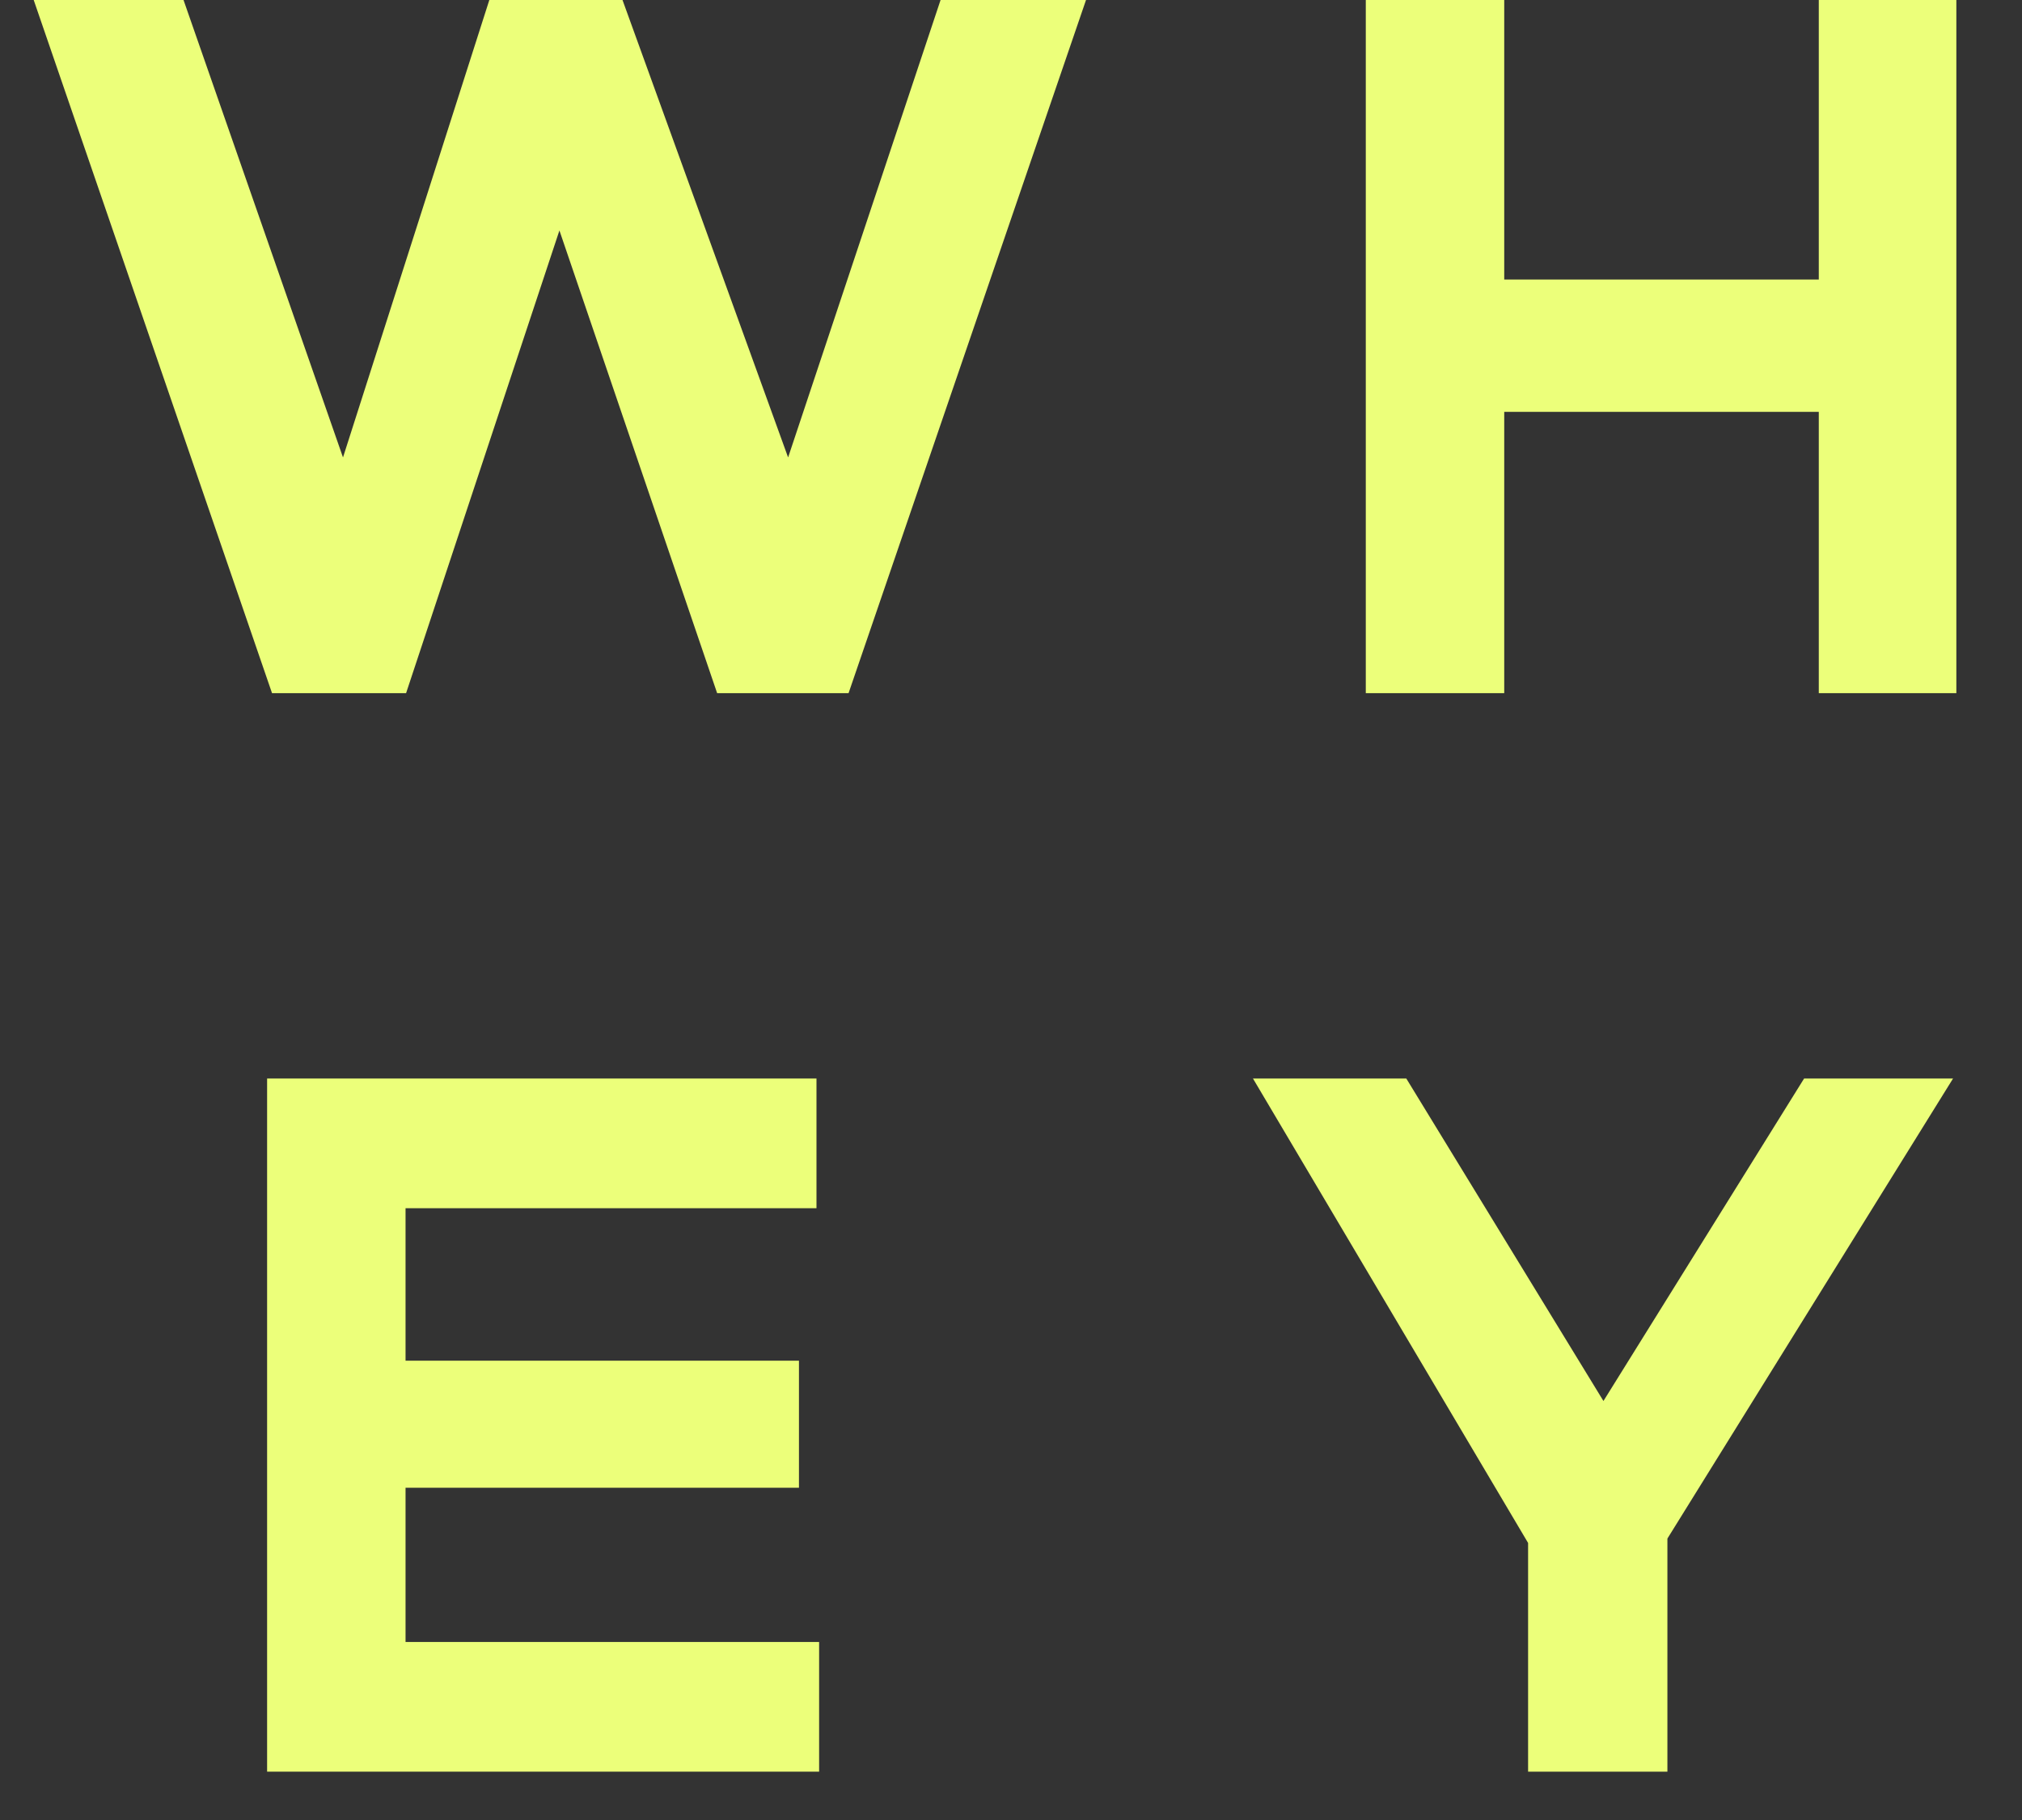
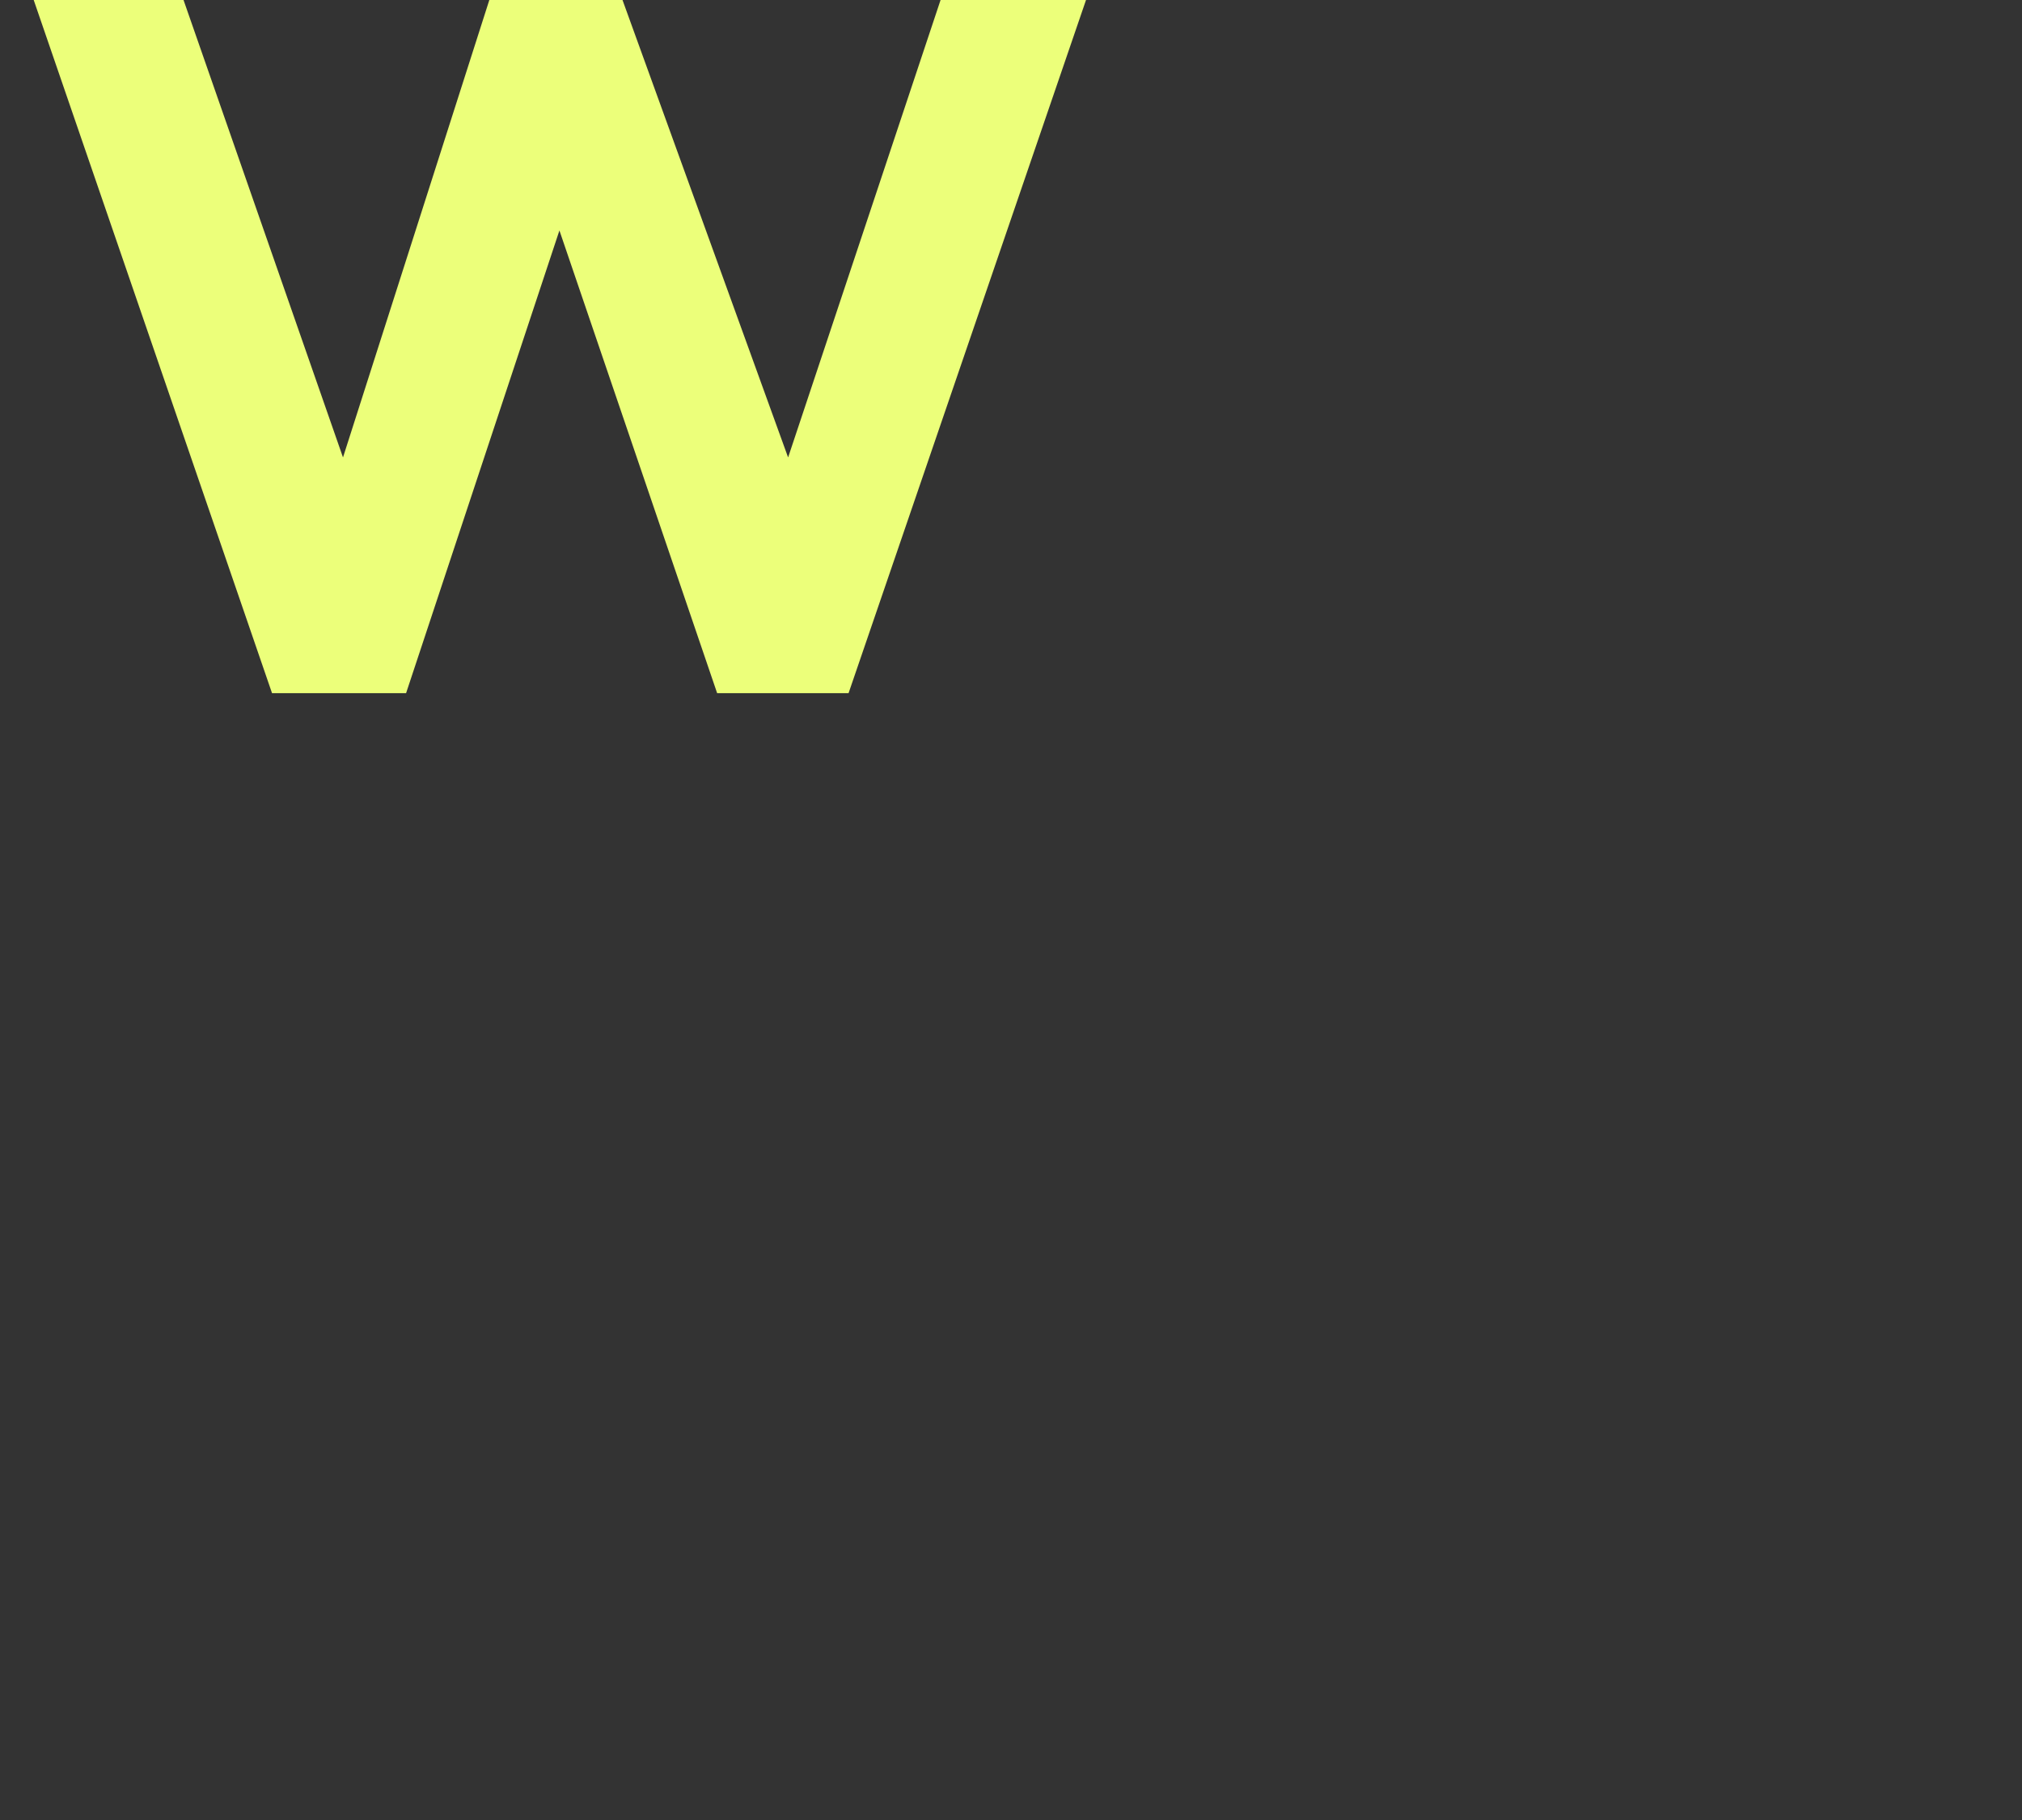
<svg xmlns="http://www.w3.org/2000/svg" width="30" height="27" viewBox="0 0 30 27" fill="none">
  <rect x="0" y="0" width="30" height="27" fill="#333333" stroke="none" />
  <g id="Group 1610">
    <g id="W H">
      <path d="M16.113 0H13.955L11.693 6.786L9.236 0H7.26L5.089 6.786L2.723 0H0.5L4.036 10.283H6.025L8.3 3.419L10.64 10.283H12.59L16.113 0Z" fill="#ECFF7A" />
-       <path d="M29.026 10.283V0H26.985V4.147H22.318V0H20.264V10.283H22.318V6.11H26.985V10.283H29.026Z" fill="#ECFF7A" />
    </g>
    <g id="Group 1609">
      <g id="EY">
-         <path d="M12.153 26.283V24.359H6.017V22.071H11.854V20.186H6.017V17.924H12.114V16H3.963V26.283H12.153Z" fill="#ECFF7A" />
-         <path d="M28.977 16H26.767L23.79 20.784L20.865 16H18.59L22.672 22.89V26.283H24.739V22.825L28.977 16Z" fill="#ECFF7A" />
-       </g>
+         </g>
    </g>
  </g>
</svg>